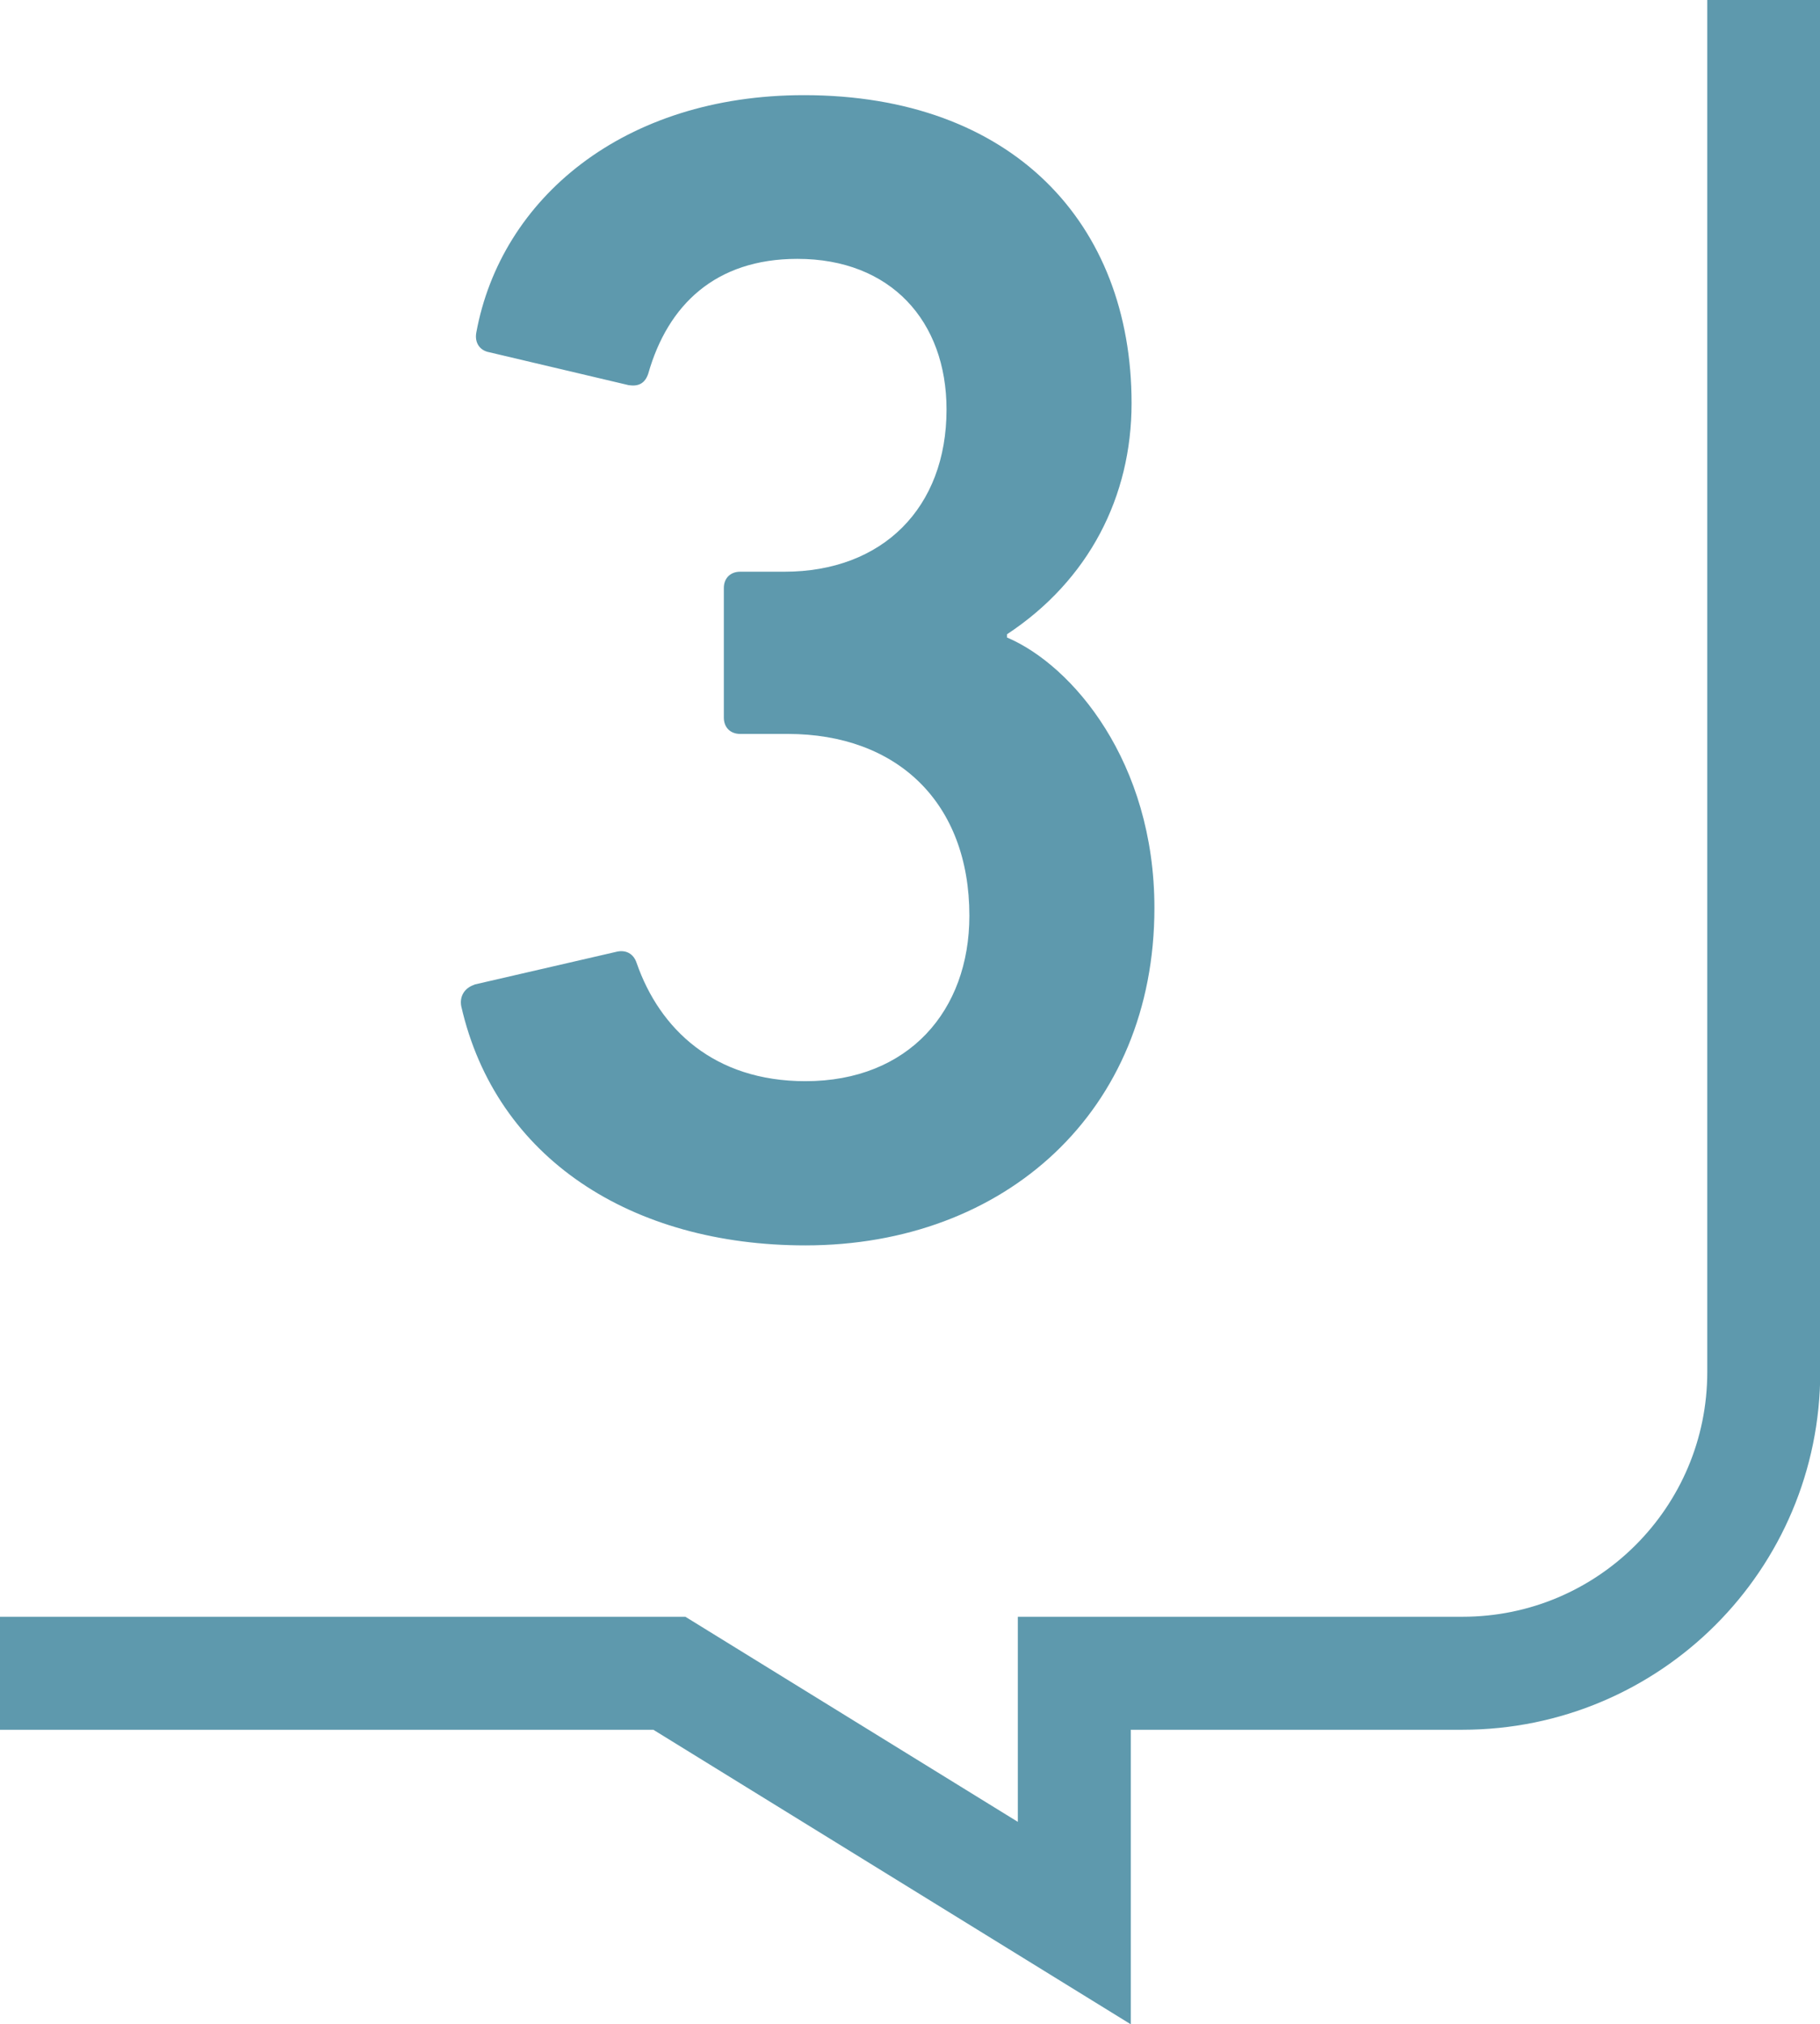
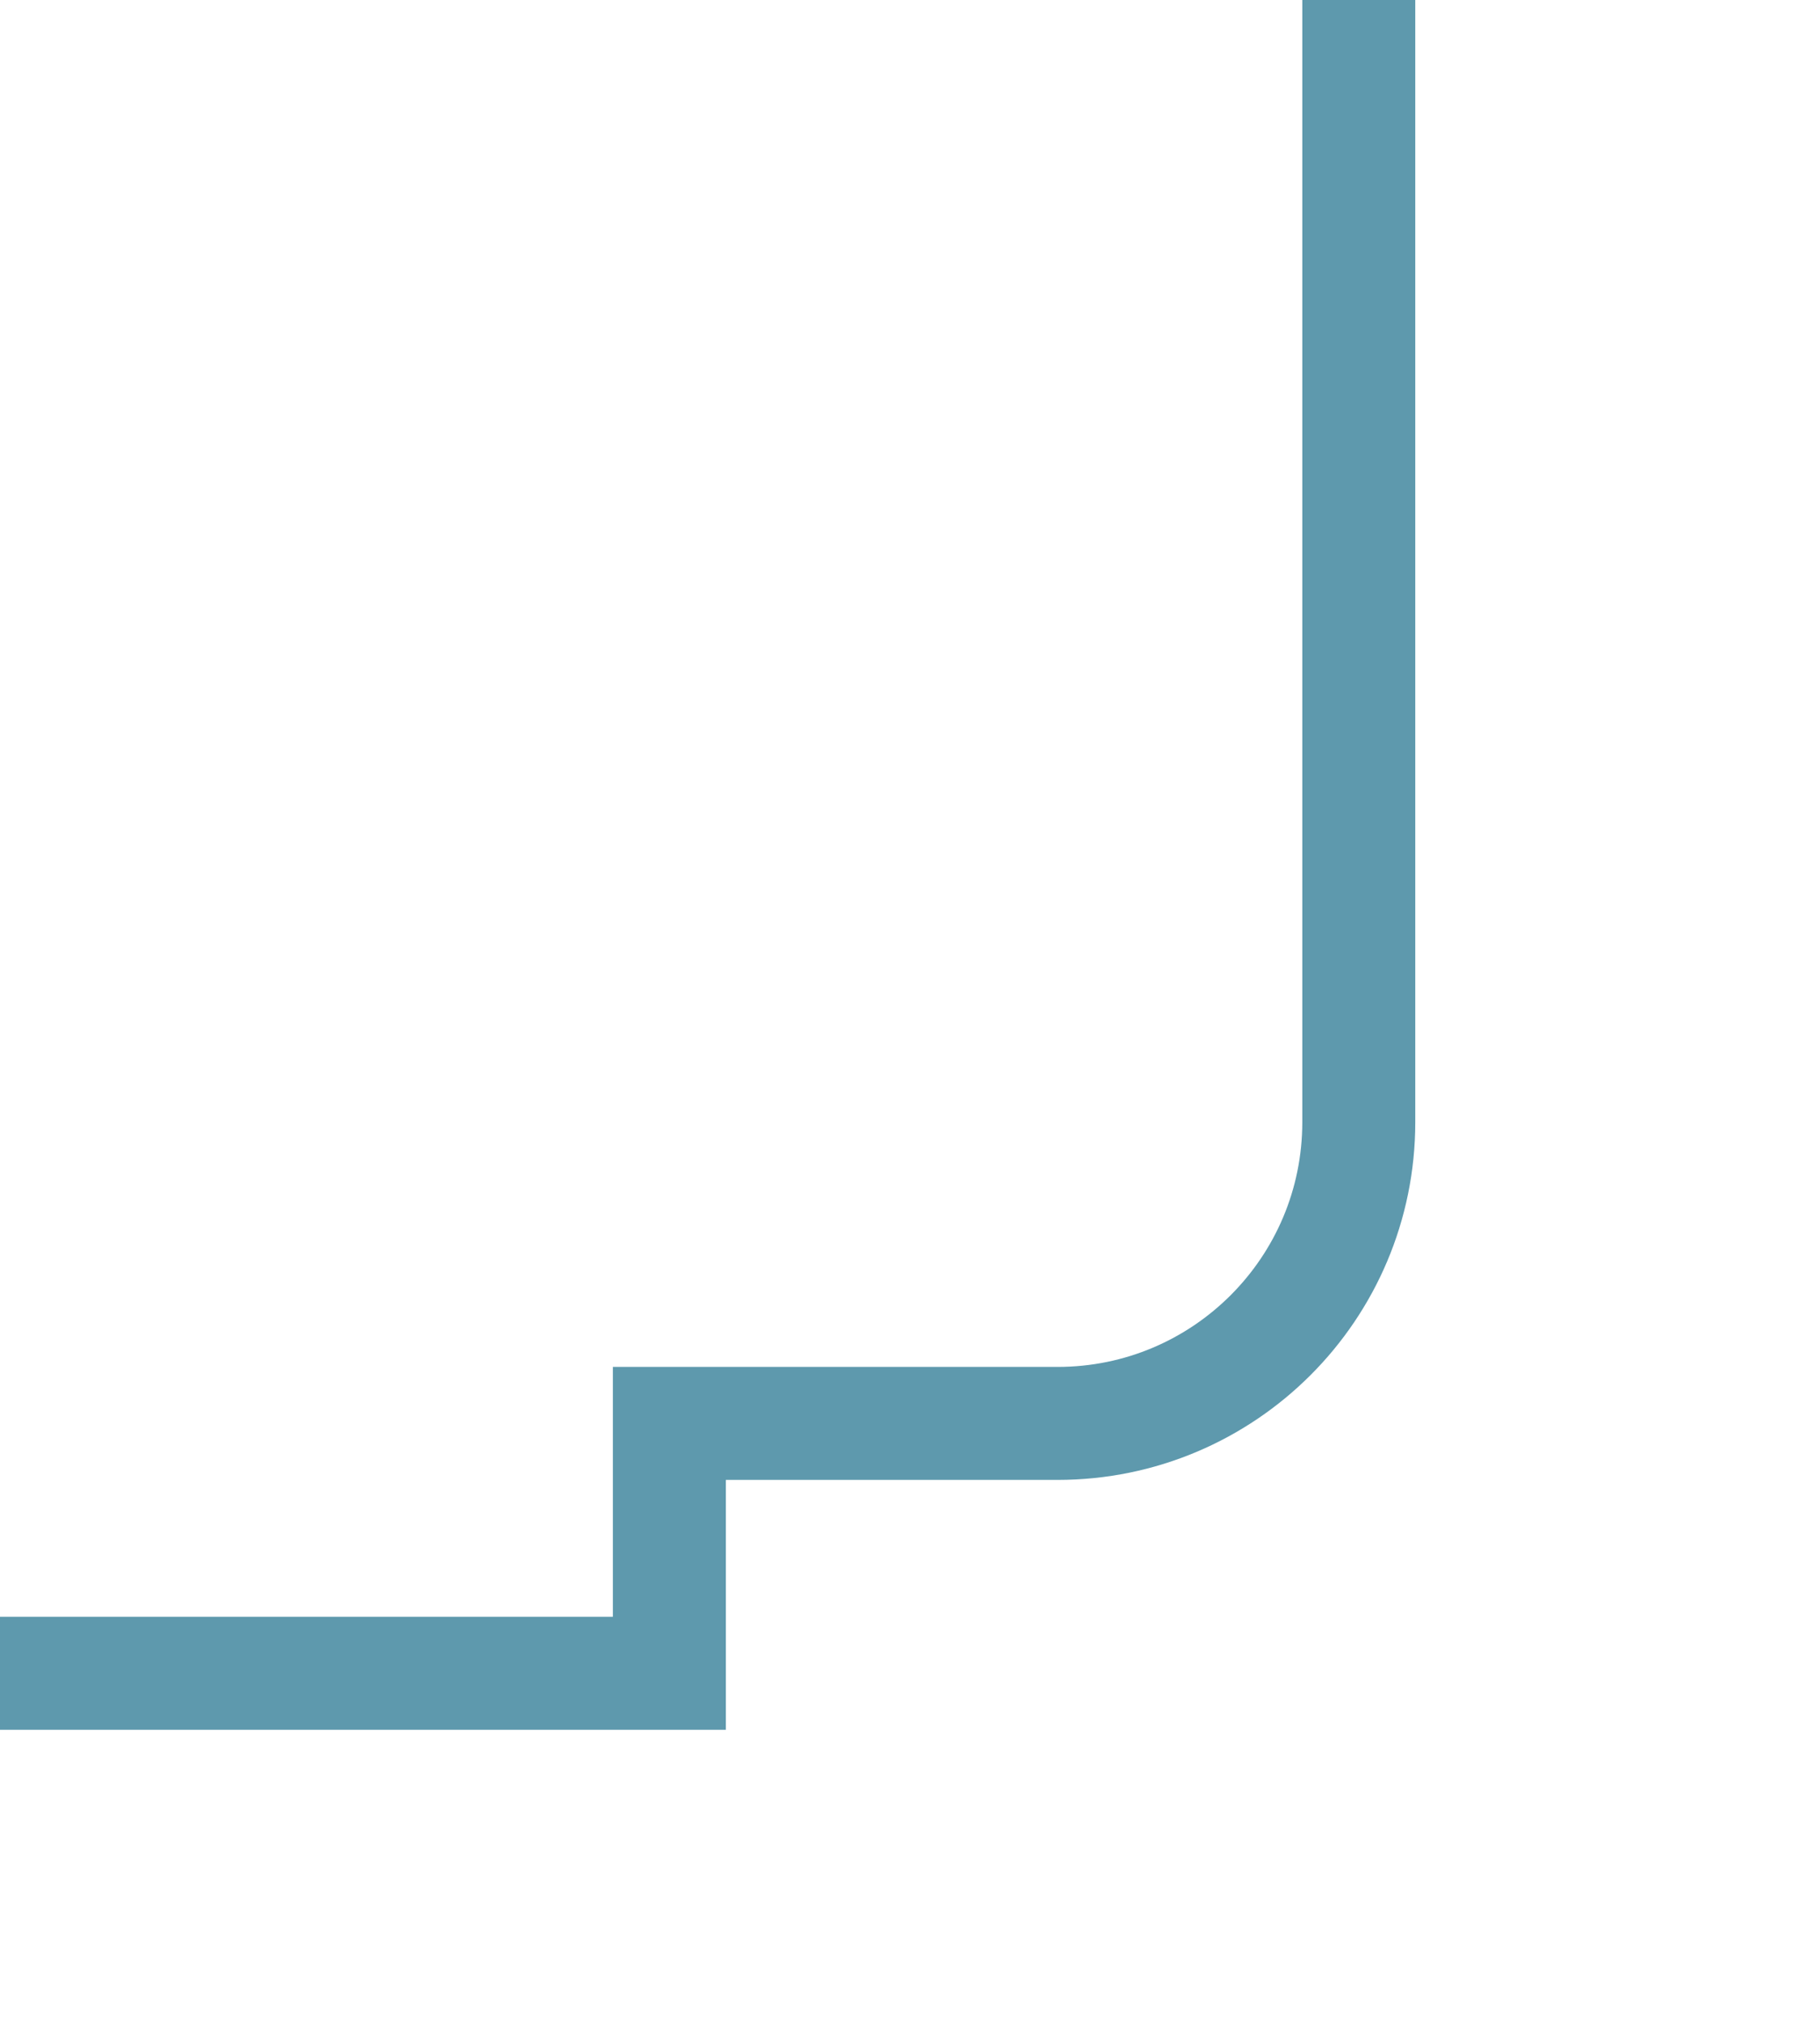
<svg xmlns="http://www.w3.org/2000/svg" width="72.49" height="80.62" viewBox="0 0 72.49 80.62">
  <defs>
    <style>.d{fill:#5e99ad;}.e{fill:none;stroke:#5e99ad;stroke-miterlimit:10;stroke-width:4.5px;}</style>
  </defs>
  <g id="a" />
  <g id="b">
    <g id="c">
      <g>
-         <path class="d" d="M18.9,39.21l5.68-1.31c.33-.07,.65,.06,.78,.46,.91,2.61,3.07,4.7,6.72,4.7,4.11,0,6.53-2.81,6.53-6.59,0-4.5-2.87-7.24-7.24-7.24h-1.89c-.39,0-.65-.26-.65-.65v-5.16c0-.39,.26-.65,.65-.65h1.76c3.92,0,6.46-2.55,6.46-6.46,0-3.52-2.22-6-5.94-6-3.26,0-5.16,1.83-5.94,4.57-.13,.39-.39,.52-.78,.46l-5.55-1.31c-.39-.07-.59-.39-.52-.78,.98-5.35,5.87-9.46,13.05-9.46,8.29,0,13.05,5.09,13.05,12.27,0,3.72-1.7,7.05-4.96,9.2v.13c2.61,1.11,5.87,4.96,5.87,10.77,0,8.09-5.94,13.44-13.9,13.44-6.92,0-12.33-3.46-13.71-9.53-.07-.39,.13-.72,.52-.85Z" />
-         <path class="e" d="M0,66.64H26.66l16.13,9.95v-9.95h15.46c6.63,0,12-5.37,12-12V0" />
+         <path class="e" d="M0,66.64H26.66v-9.95h15.46c6.63,0,12-5.37,12-12V0" />
      </g>
    </g>
  </g>
</svg>